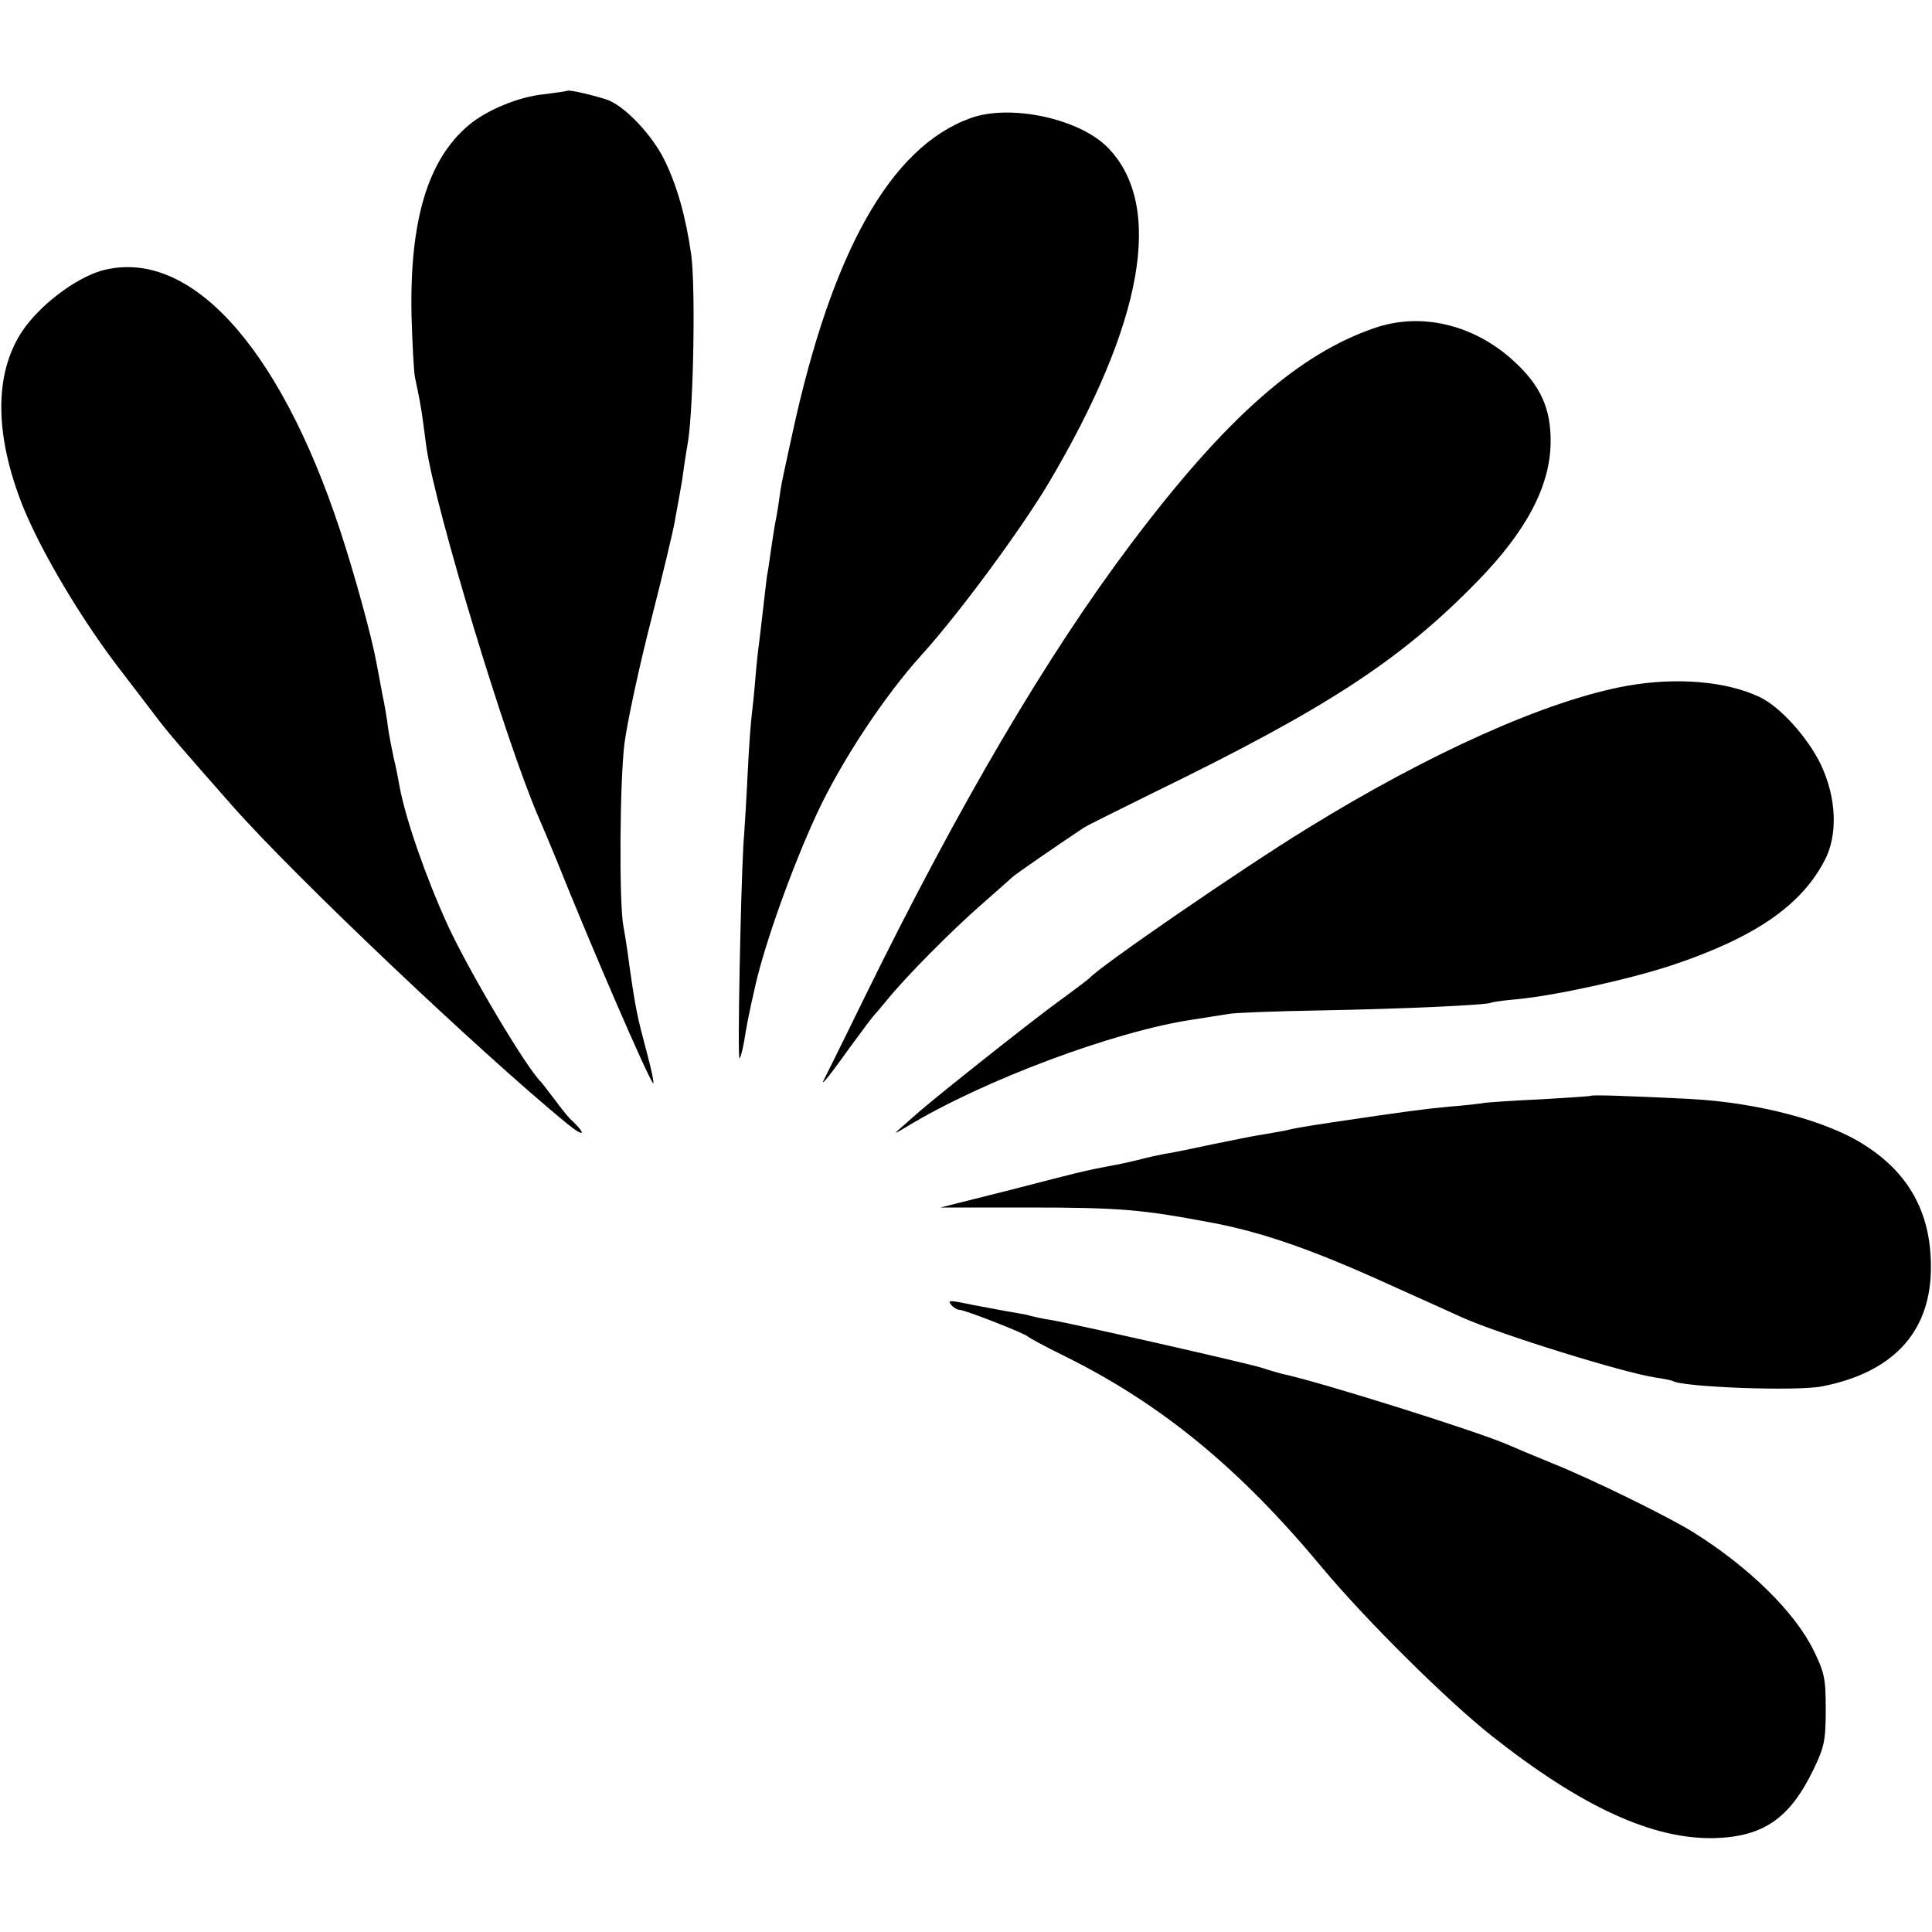
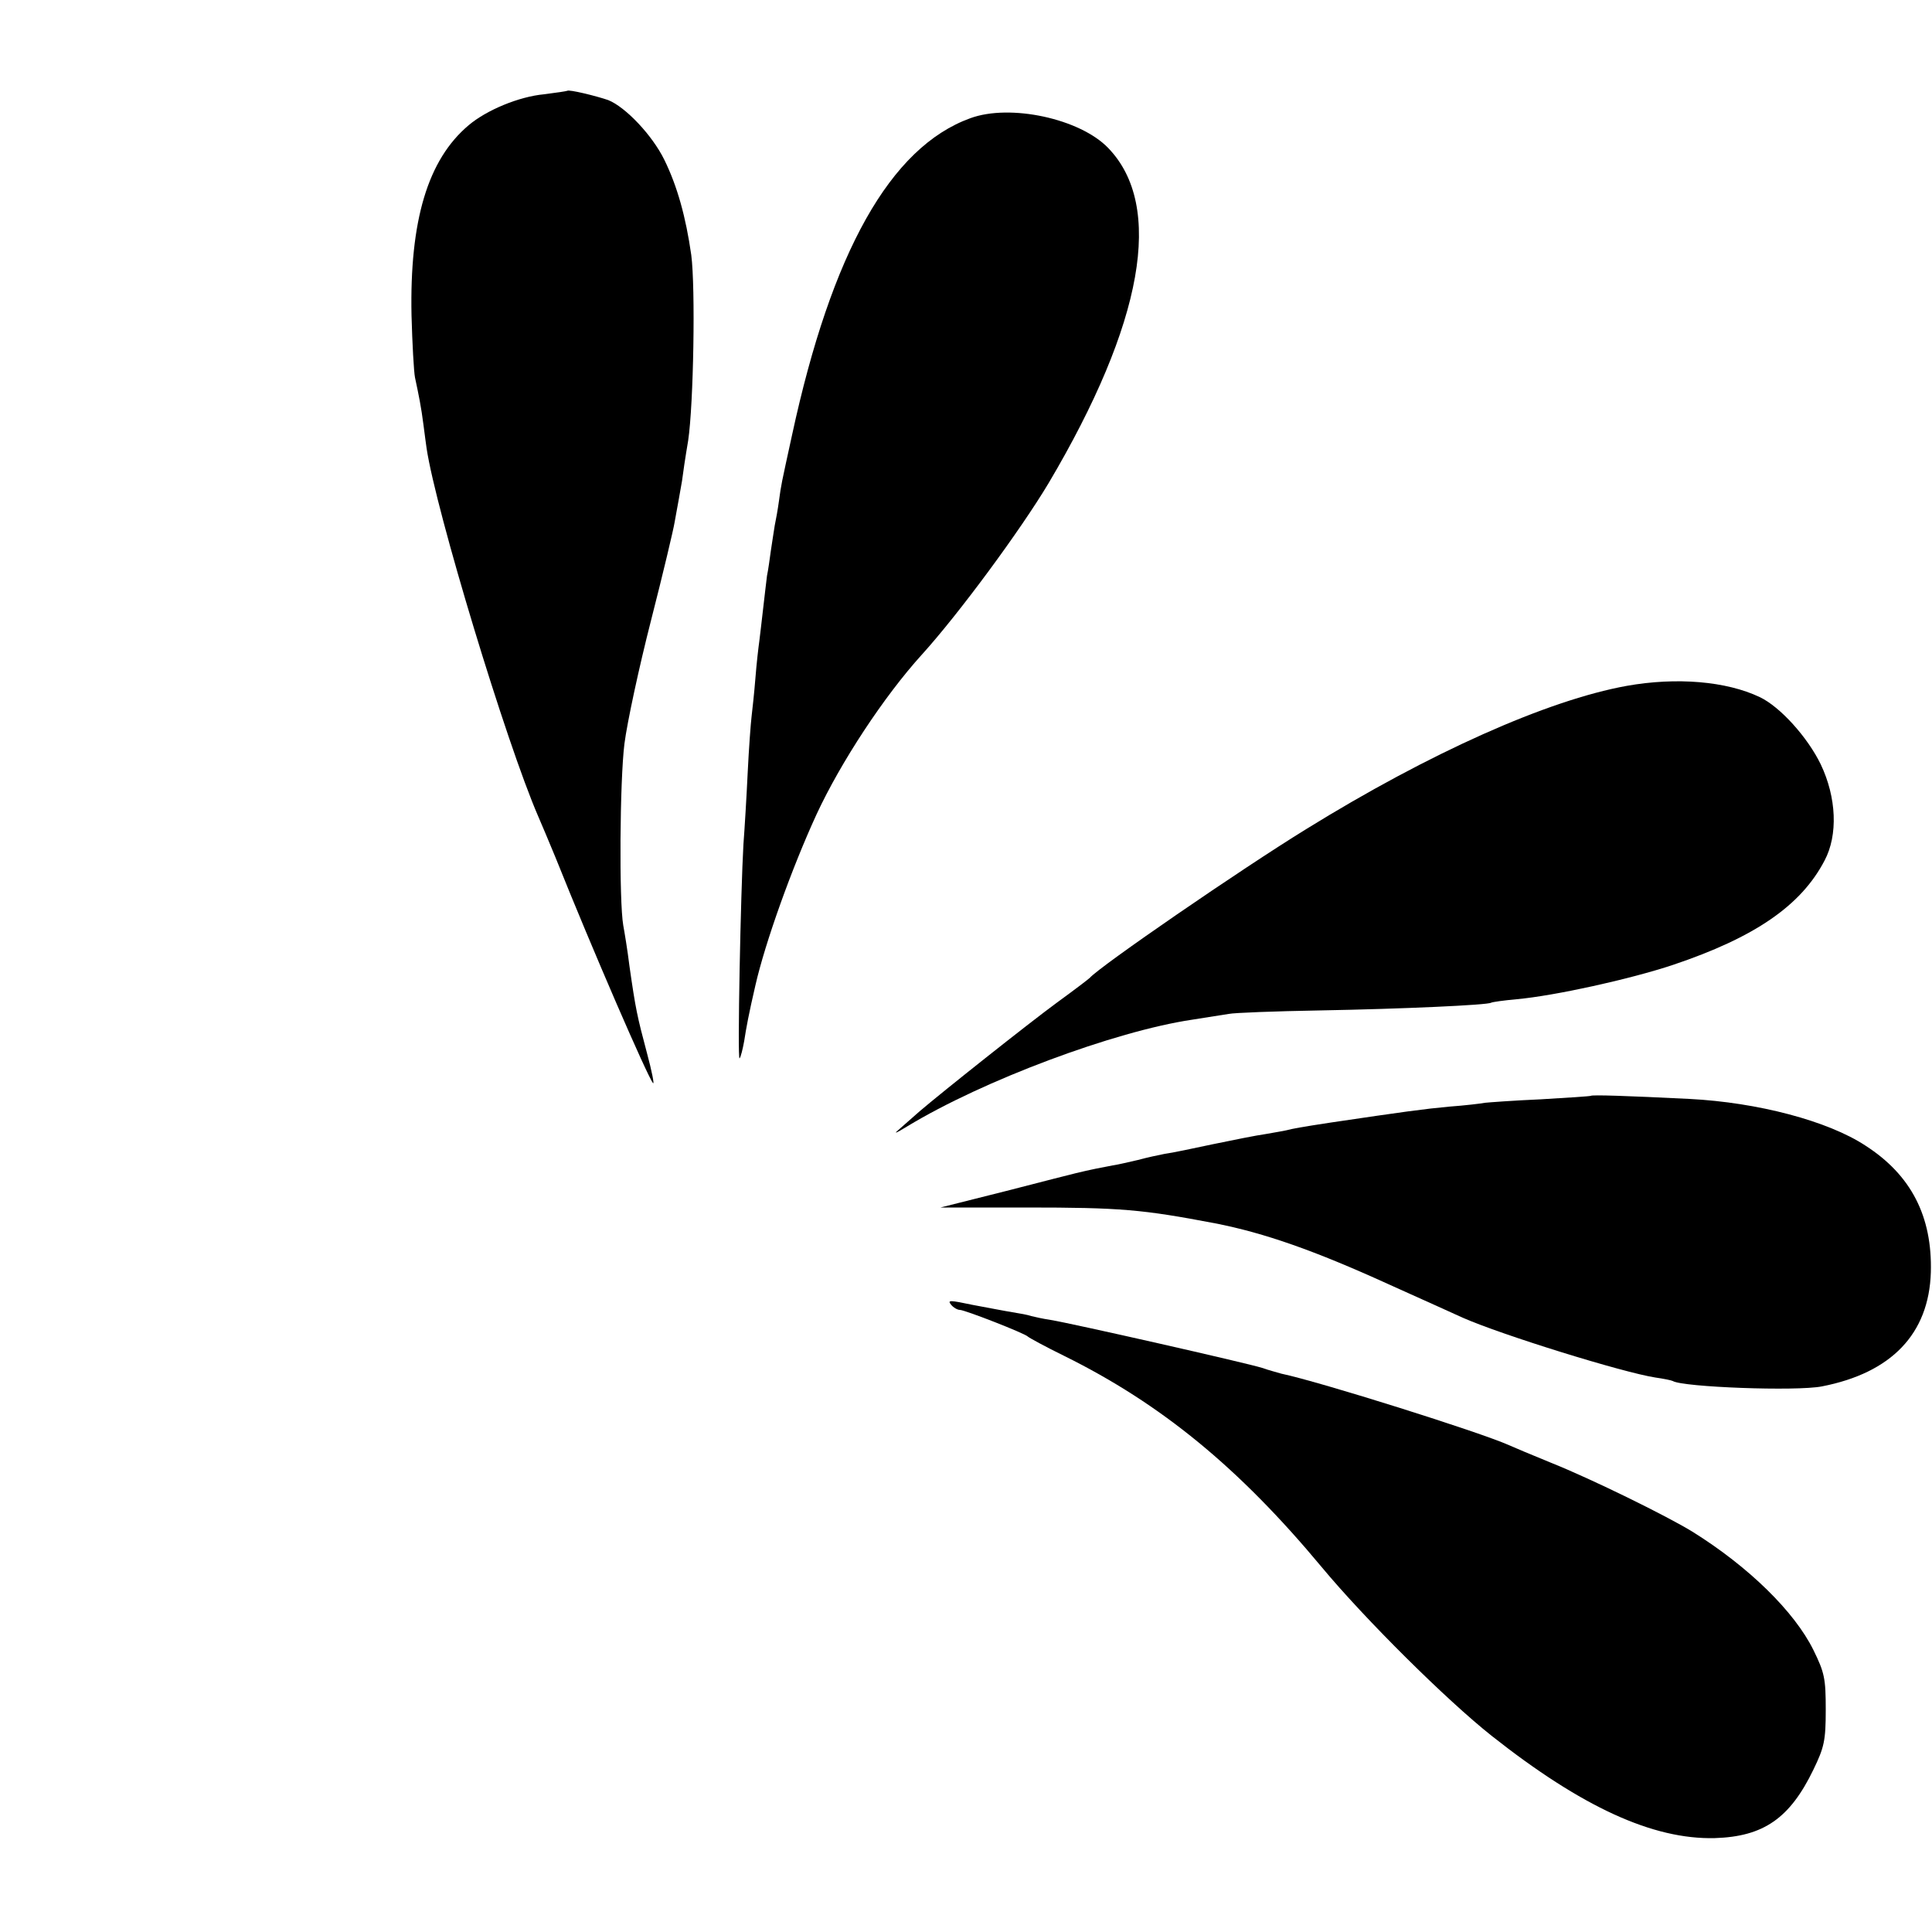
<svg xmlns="http://www.w3.org/2000/svg" version="1.0" width="500pt" height="500pt" viewBox="0 0 500 500" preserveAspectRatio="xMidYMid meet">
  <g transform="translate(0,500) scale(0.1,-0.1)" fill="#000000" stroke="none">
    <path d="M1468 4765 c-2 -1 -28 -5 -60 -9 -65 -6 -149 -41 -195 -80 -106 -89 -153 -247 -148 -492 2 -74 6 -146 9 -161 10 -47 16 -76 22 -123 3 -25 7 -52 8 -60 24 -161 206 -762 289 -953 8 -18 28 -66 45 -107 94 -235 238 -567 252 -583 4 -5 -3 31 -16 79 -25 94 -29 112 -45 224 -5 41 -13 89 -16 105 -11 63 -9 374 3 470 7 55 38 199 69 320 31 121 58 235 61 254 3 18 8 43 10 55 2 11 6 35 9 51 2 17 9 64 16 105 14 95 19 395 8 480 -14 98 -36 178 -70 247 -31 63 -100 136 -145 154 -32 11 -102 28 -106 24z" />
    <path d="M2511 4694 c-207 -75 -359 -347 -461 -819 -29 -133 -28 -127 -34 -171 -3 -22 -8 -50 -11 -64 -2 -14 -7 -43 -10 -65 -3 -22 -7 -51 -10 -65 -2 -14 -6 -52 -10 -85 -4 -33 -8 -71 -10 -85 -2 -14 -7 -56 -10 -95 -3 -38 -8 -83 -10 -100 -2 -16 -7 -82 -10 -145 -3 -63 -8 -146 -11 -185 -7 -120 -16 -560 -10 -554 3 3 8 23 12 45 5 33 12 71 29 144 25 110 94 303 158 442 63 136 175 306 272 413 97 107 256 323 329 445 245 414 299 717 154 867 -73 76 -254 115 -357 77z" />
-     <path d="M261 4299 c-70 -21 -163 -93 -206 -160 -70 -109 -69 -265 4 -449 48 -119 156 -301 261 -435 25 -33 63 -82 84 -110 35 -46 64 -79 196 -229 160 -182 644 -641 870 -826 45 -36 48 -25 5 15 -6 6 -24 28 -40 50 -17 22 -32 42 -35 45 -38 37 -184 282 -241 405 -56 122 -110 277 -125 360 -3 17 -9 49 -15 73 -5 23 -12 59 -15 80 -2 20 -9 60 -15 88 -5 28 -12 64 -15 80 -12 66 -56 227 -94 342 -158 480 -393 735 -619 671z" />
-     <path d="M3560 4152 c-199 -67 -388 -234 -632 -558 -219 -291 -445 -675 -690 -1174 -55 -113 -103 -209 -106 -215 -11 -21 16 12 68 85 30 41 57 77 60 80 3 3 18 21 34 40 47 59 169 182 247 250 41 36 76 67 79 70 7 7 120 85 185 128 11 7 90 46 175 88 452 220 643 344 843 549 127 130 189 247 190 360 1 88 -26 148 -98 213 -102 92 -236 124 -355 84z" />
    <path d="M4210 3225 c-205 -37 -510 -173 -830 -371 -169 -104 -534 -355 -560 -385 -3 -3 -41 -32 -85 -64 -75 -55 -299 -233 -355 -281 -14 -12 -36 -32 -50 -44 -19 -16 -15 -15 18 5 196 119 536 246 737 276 39 6 81 13 95 15 14 3 120 7 235 9 218 4 435 14 444 20 4 2 33 6 66 9 99 9 294 52 405 89 211 71 331 153 392 270 35 66 31 163 -10 249 -34 70 -105 149 -158 174 -86 41 -215 52 -344 29z" />
    <path d="M4117 2164 c-1 -1 -59 -5 -129 -9 -70 -3 -136 -8 -145 -9 -10 -2 -52 -7 -93 -10 -65 -6 -116 -13 -305 -41 -79 -12 -100 -16 -115 -20 -8 -2 -33 -6 -55 -10 -22 -3 -82 -15 -135 -26 -52 -11 -108 -23 -125 -25 -16 -3 -48 -10 -70 -16 -22 -5 -51 -12 -65 -14 -22 -4 -63 -12 -95 -20 -5 -1 -87 -22 -180 -46 l-171 -43 221 0 c246 0 301 -5 490 -41 128 -25 258 -71 445 -156 96 -43 184 -83 195 -88 102 -45 415 -142 499 -155 21 -3 41 -7 45 -9 26 -16 320 -27 386 -14 180 35 277 136 282 295 4 145 -51 252 -169 328 -97 64 -279 112 -456 121 -161 8 -252 11 -255 8z" />
    <path d="M2461 1624 c6 -8 17 -14 23 -14 13 0 169 -61 176 -69 3 -3 45 -26 94 -50 251 -124 453 -290 666 -546 113 -136 324 -345 440 -437 234 -185 418 -269 578 -265 126 4 194 51 255 177 28 58 32 75 32 155 0 81 -3 96 -32 155 -49 99 -167 215 -313 306 -65 40 -260 136 -365 178 -49 20 -99 41 -110 46 -73 33 -489 164 -589 185 -10 3 -33 9 -50 15 -37 12 -496 116 -547 124 -20 3 -42 8 -50 10 -8 3 -30 7 -49 10 -19 3 -65 12 -103 19 -57 12 -66 13 -56 1z" />
  </g>
</svg>